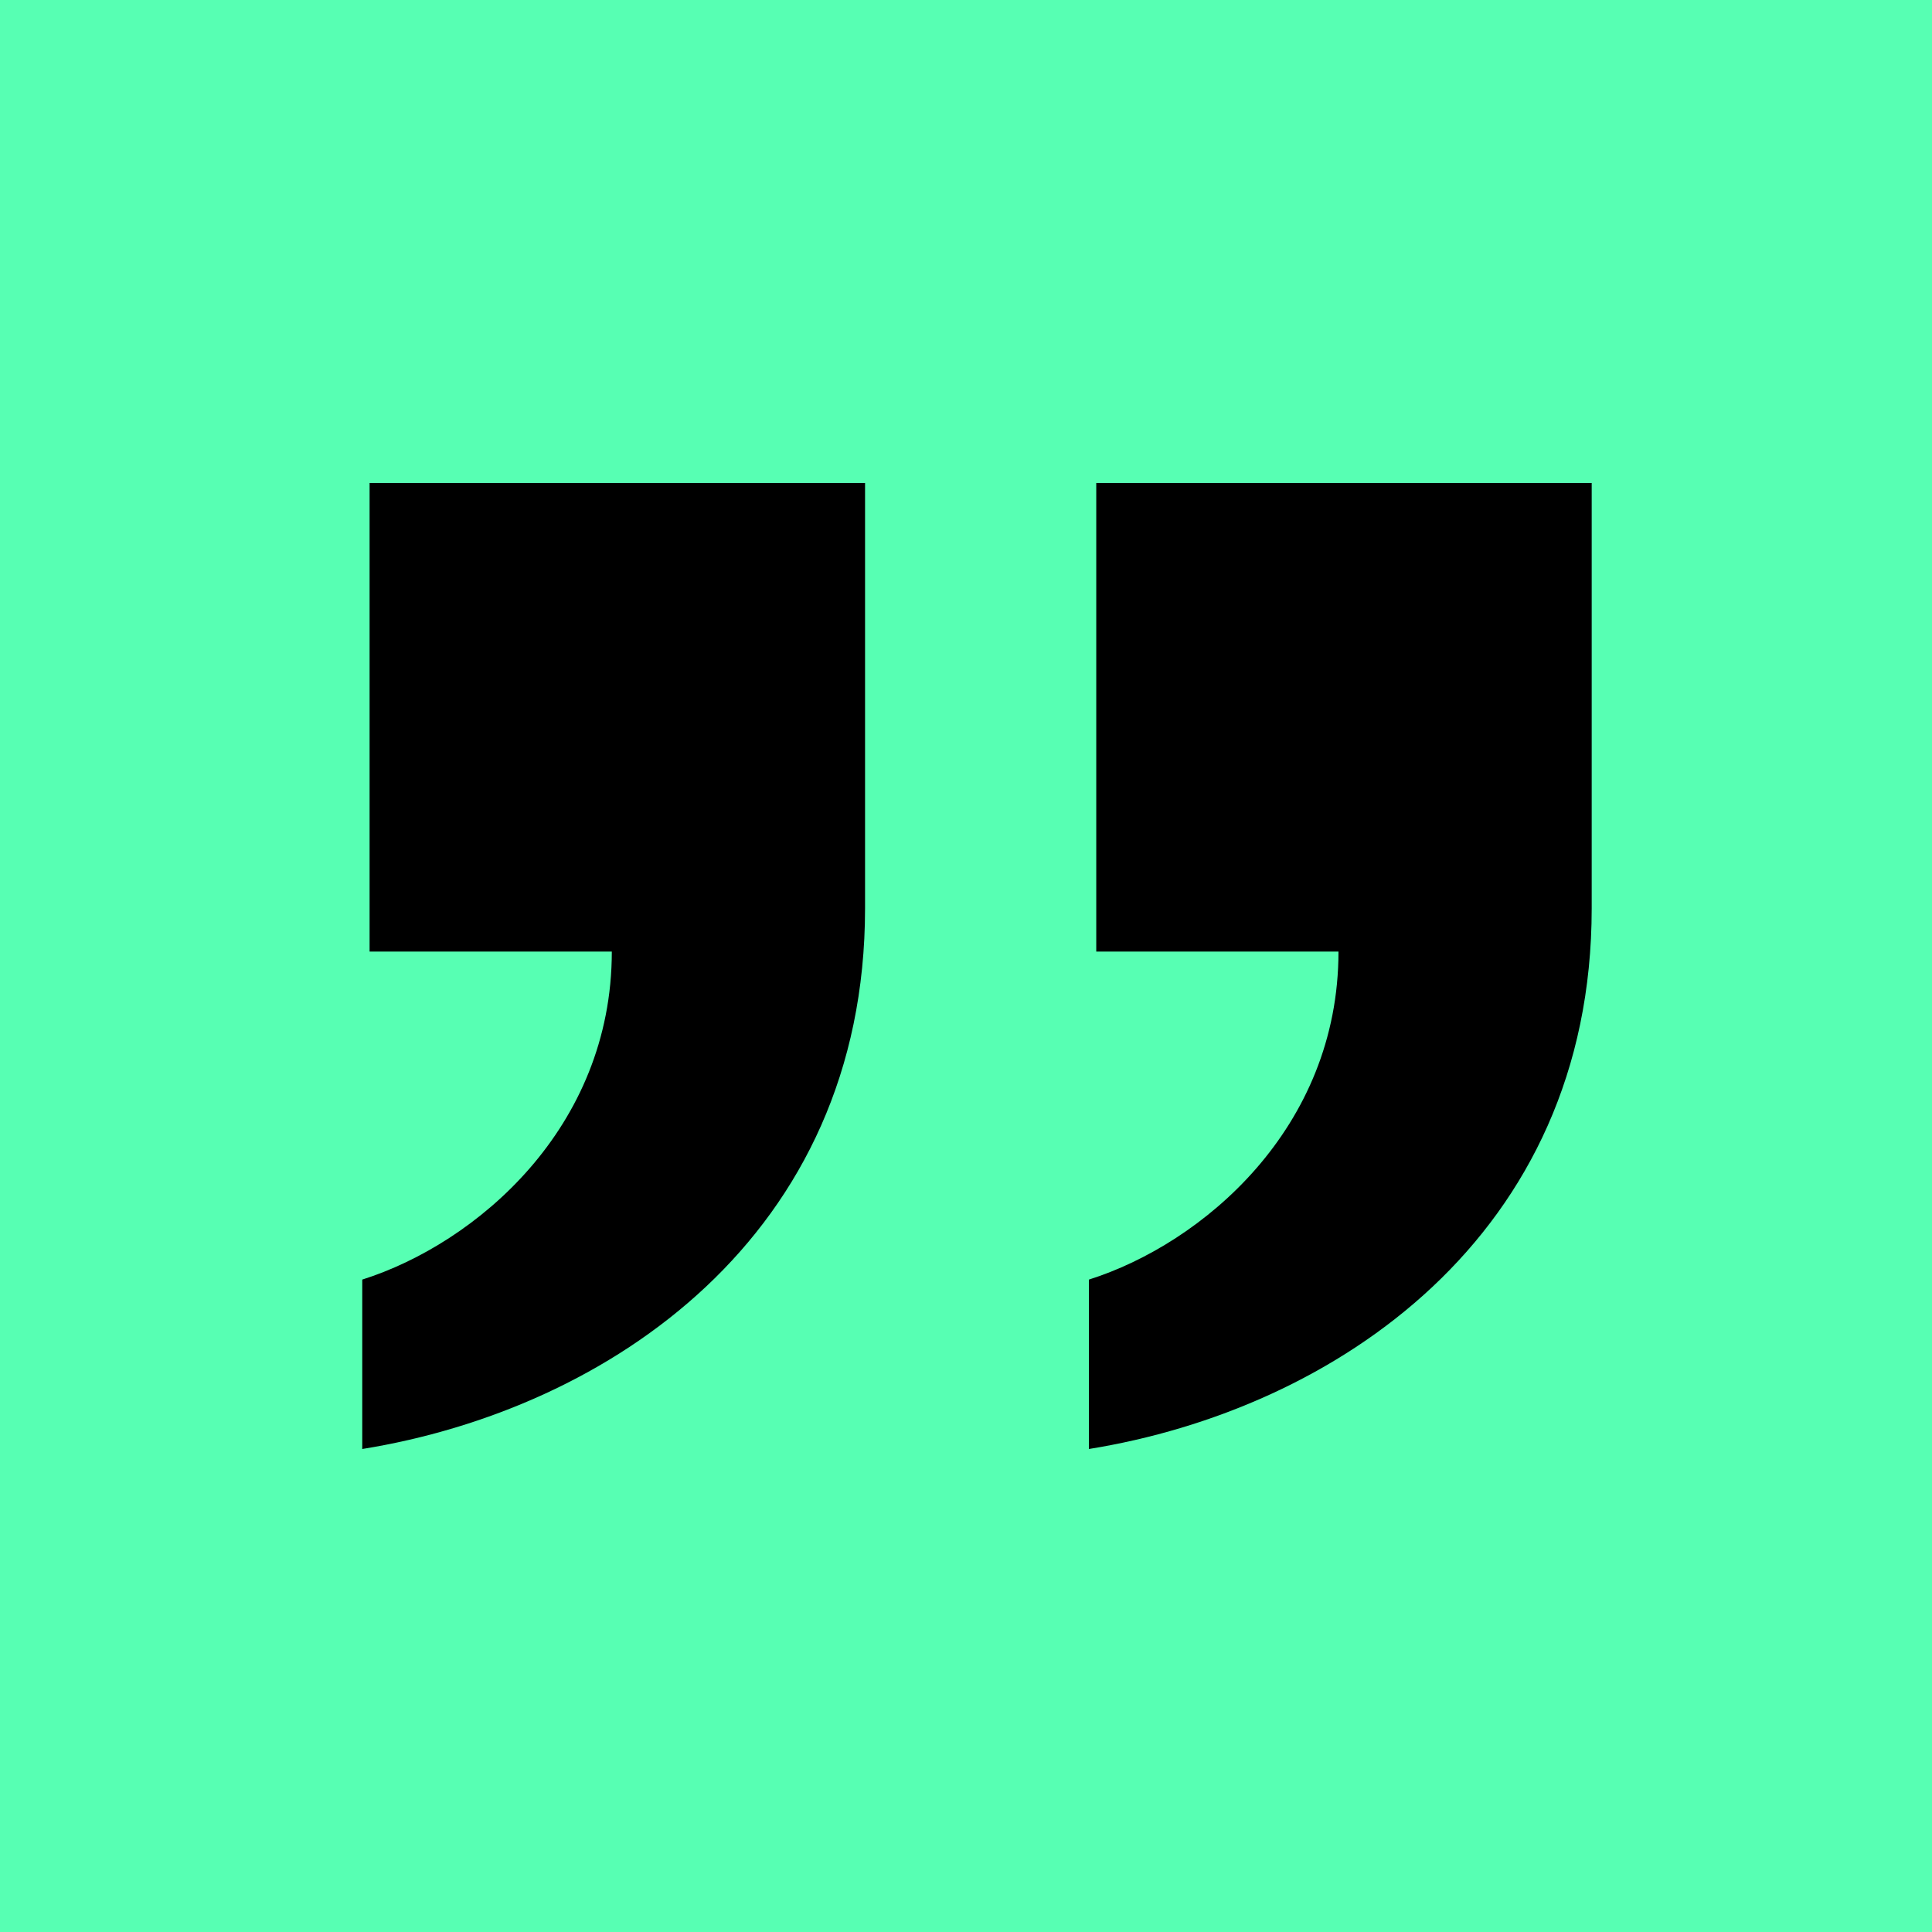
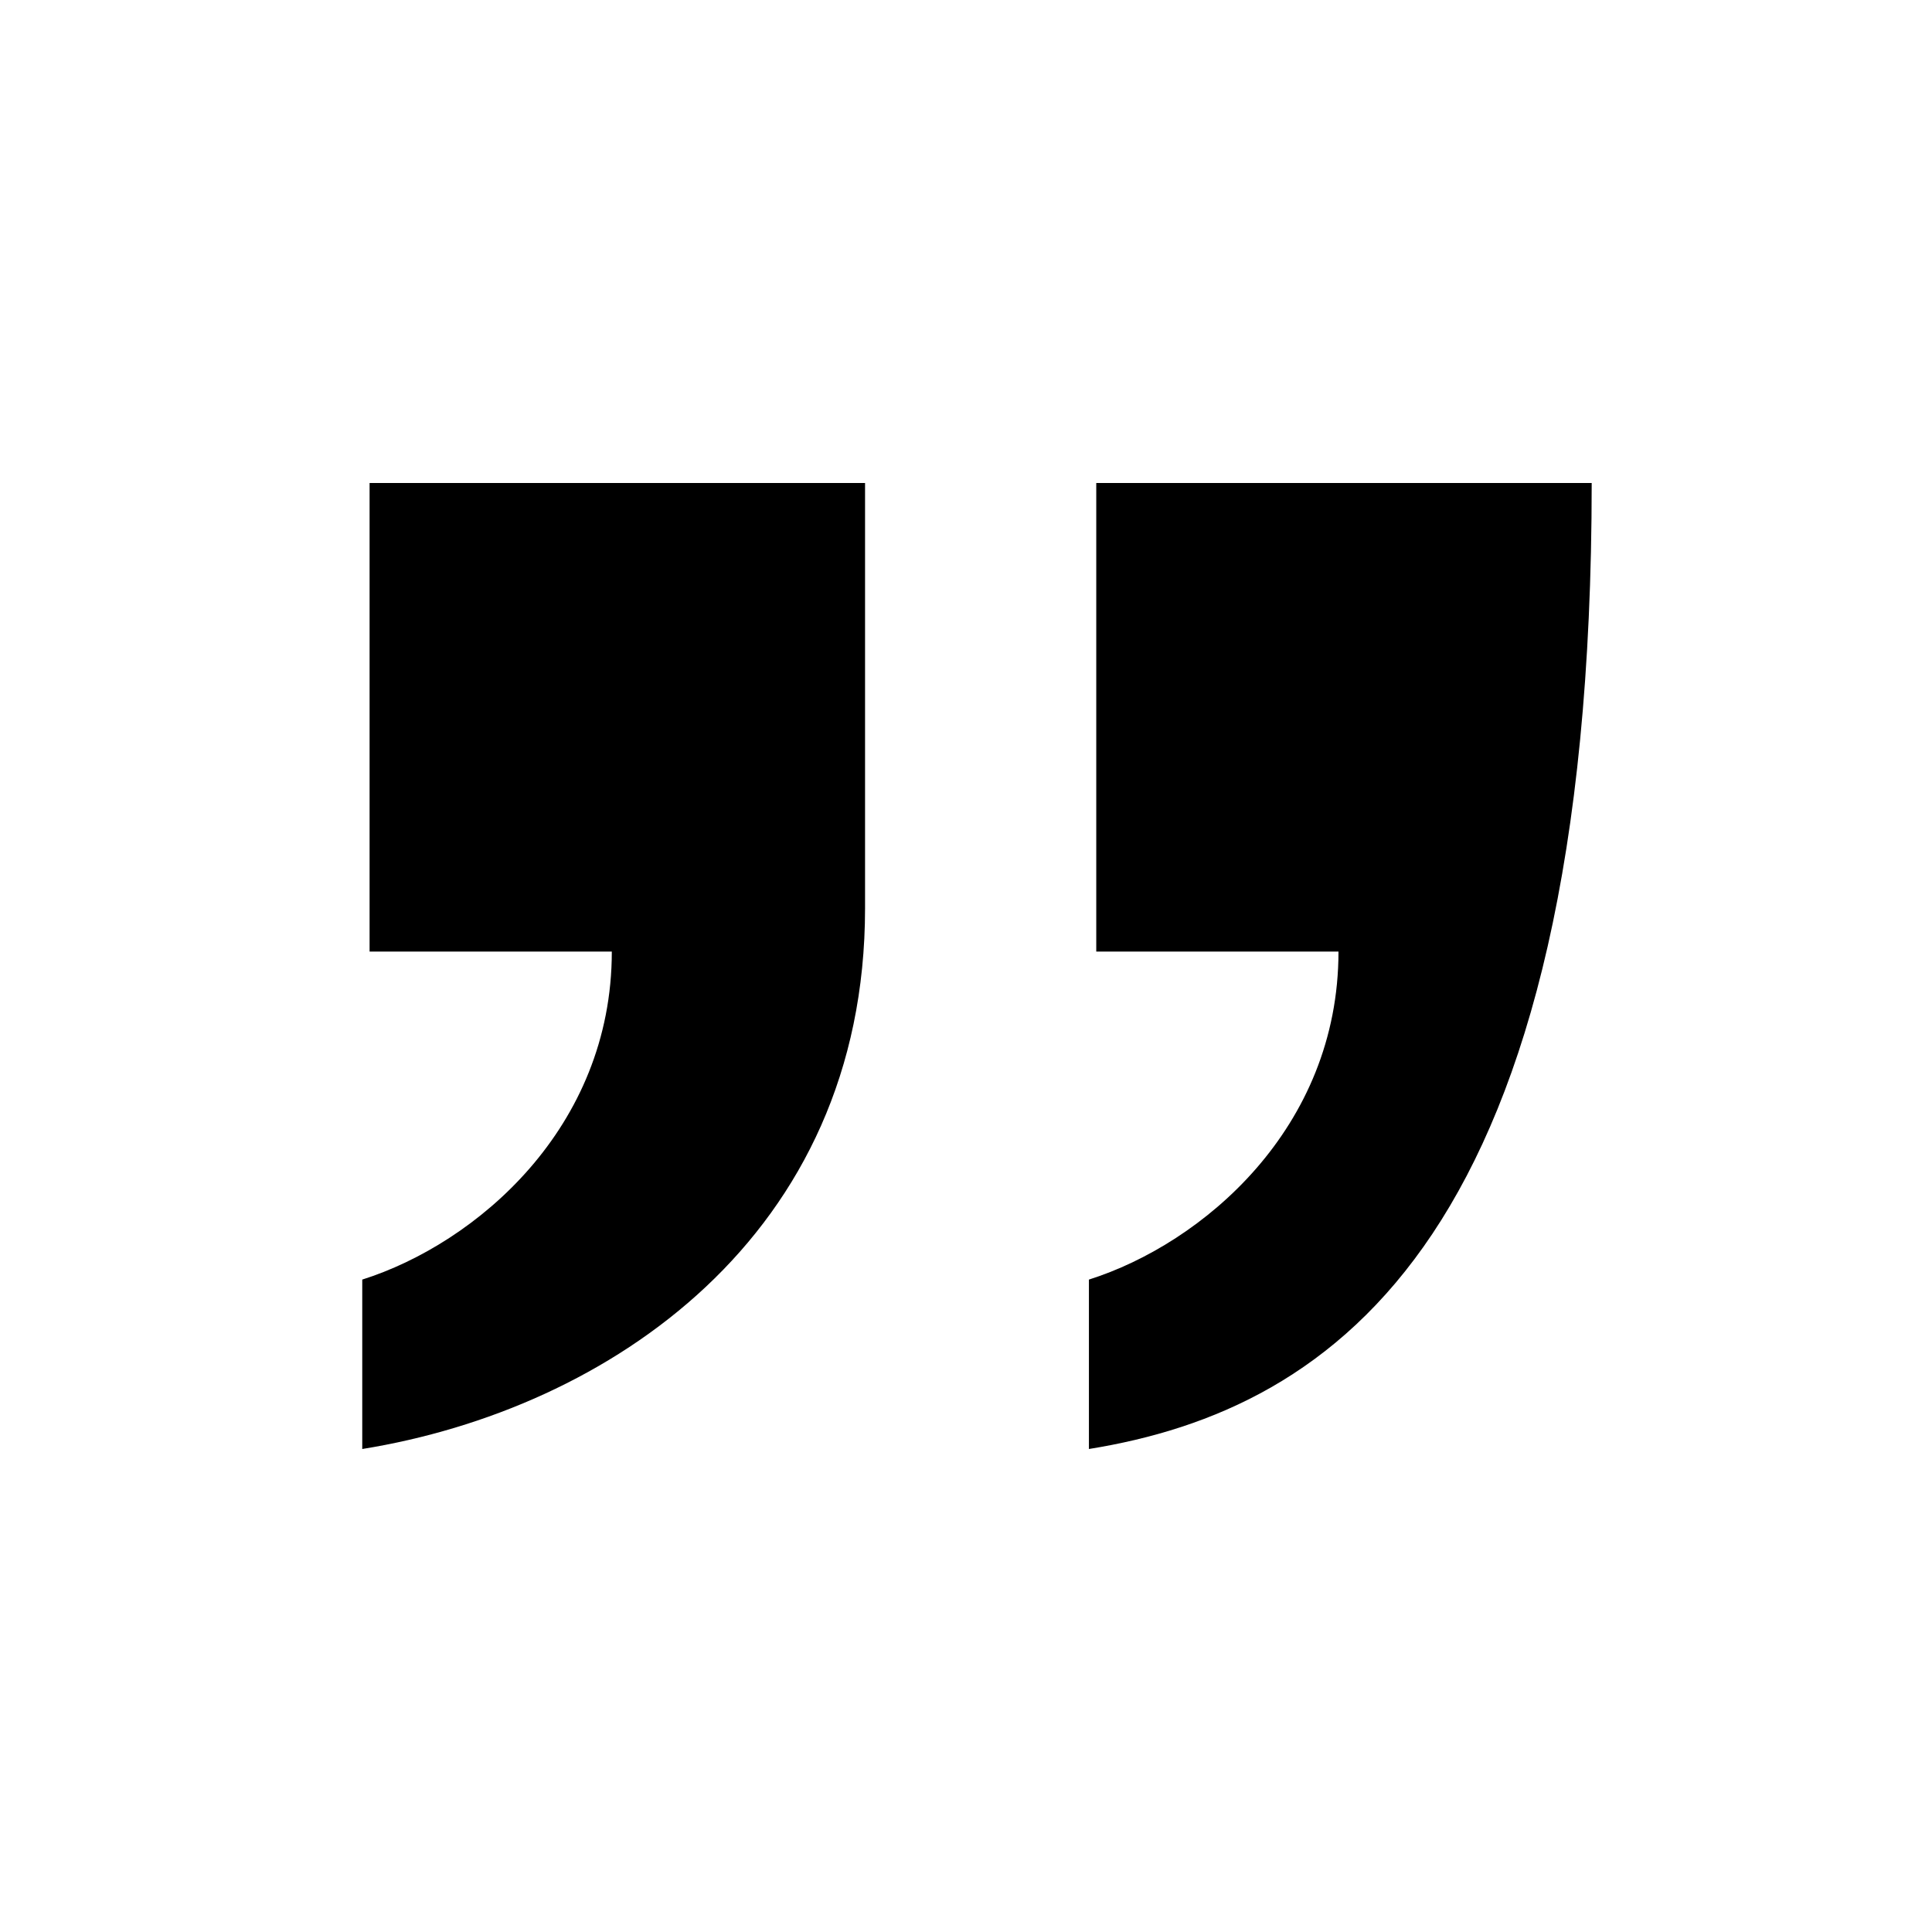
<svg xmlns="http://www.w3.org/2000/svg" fill="none" height="64" viewbox="0 0 64 64" width="64">
-   <rect fill="#57FFB3" height="64" width="64" />
-   <path d="M28.656 16L28.656 30.09C28.656 40.955 20.146 46.687 12 48L12 42.388C15.769 41.194 20.267 37.373 20.267 31.522L12.243 31.522L12.243 16L28.656 16ZM52.727 16L52.727 30.09C52.727 40.955 44.217 46.687 36.072 48L36.072 42.388C39.841 41.194 44.339 37.373 44.339 31.522L36.315 31.522L36.315 16L52.727 16Z" fill="black" />
+   <path d="M28.656 16L28.656 30.09C28.656 40.955 20.146 46.687 12 48L12 42.388C15.769 41.194 20.267 37.373 20.267 31.522L12.243 31.522L12.243 16L28.656 16ZM52.727 16C52.727 40.955 44.217 46.687 36.072 48L36.072 42.388C39.841 41.194 44.339 37.373 44.339 31.522L36.315 31.522L36.315 16L52.727 16Z" fill="black" />
</svg>